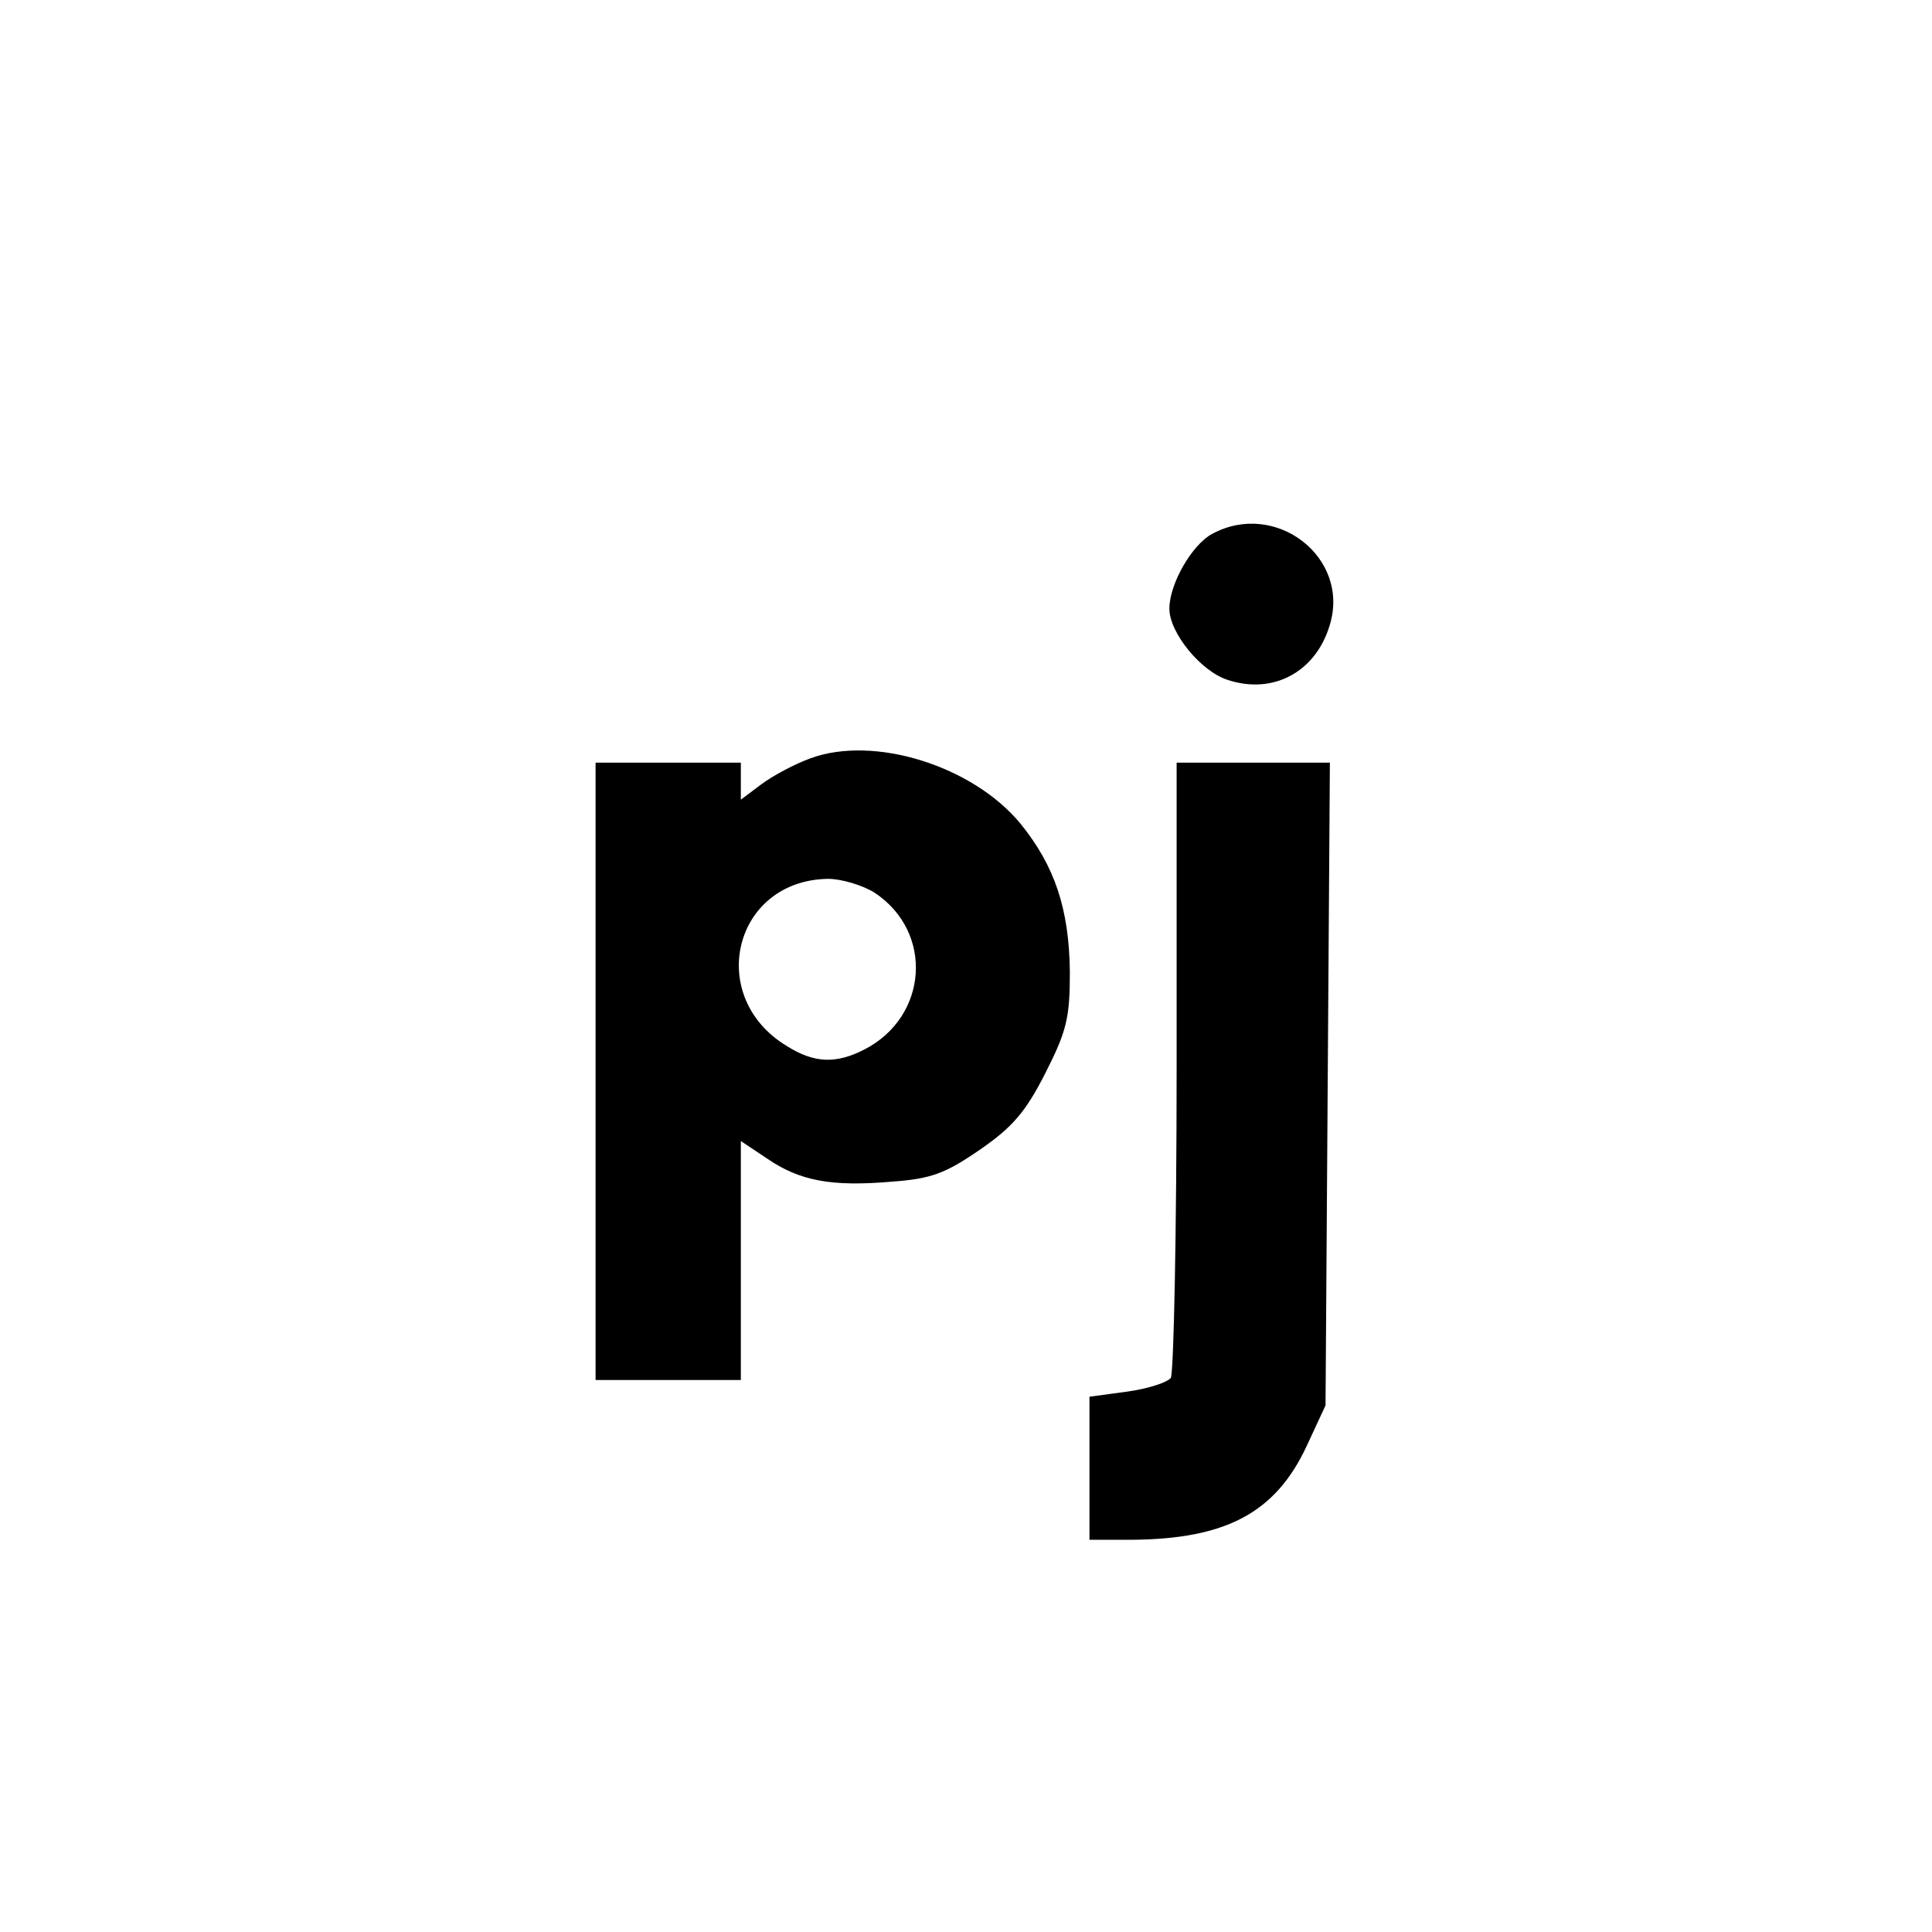
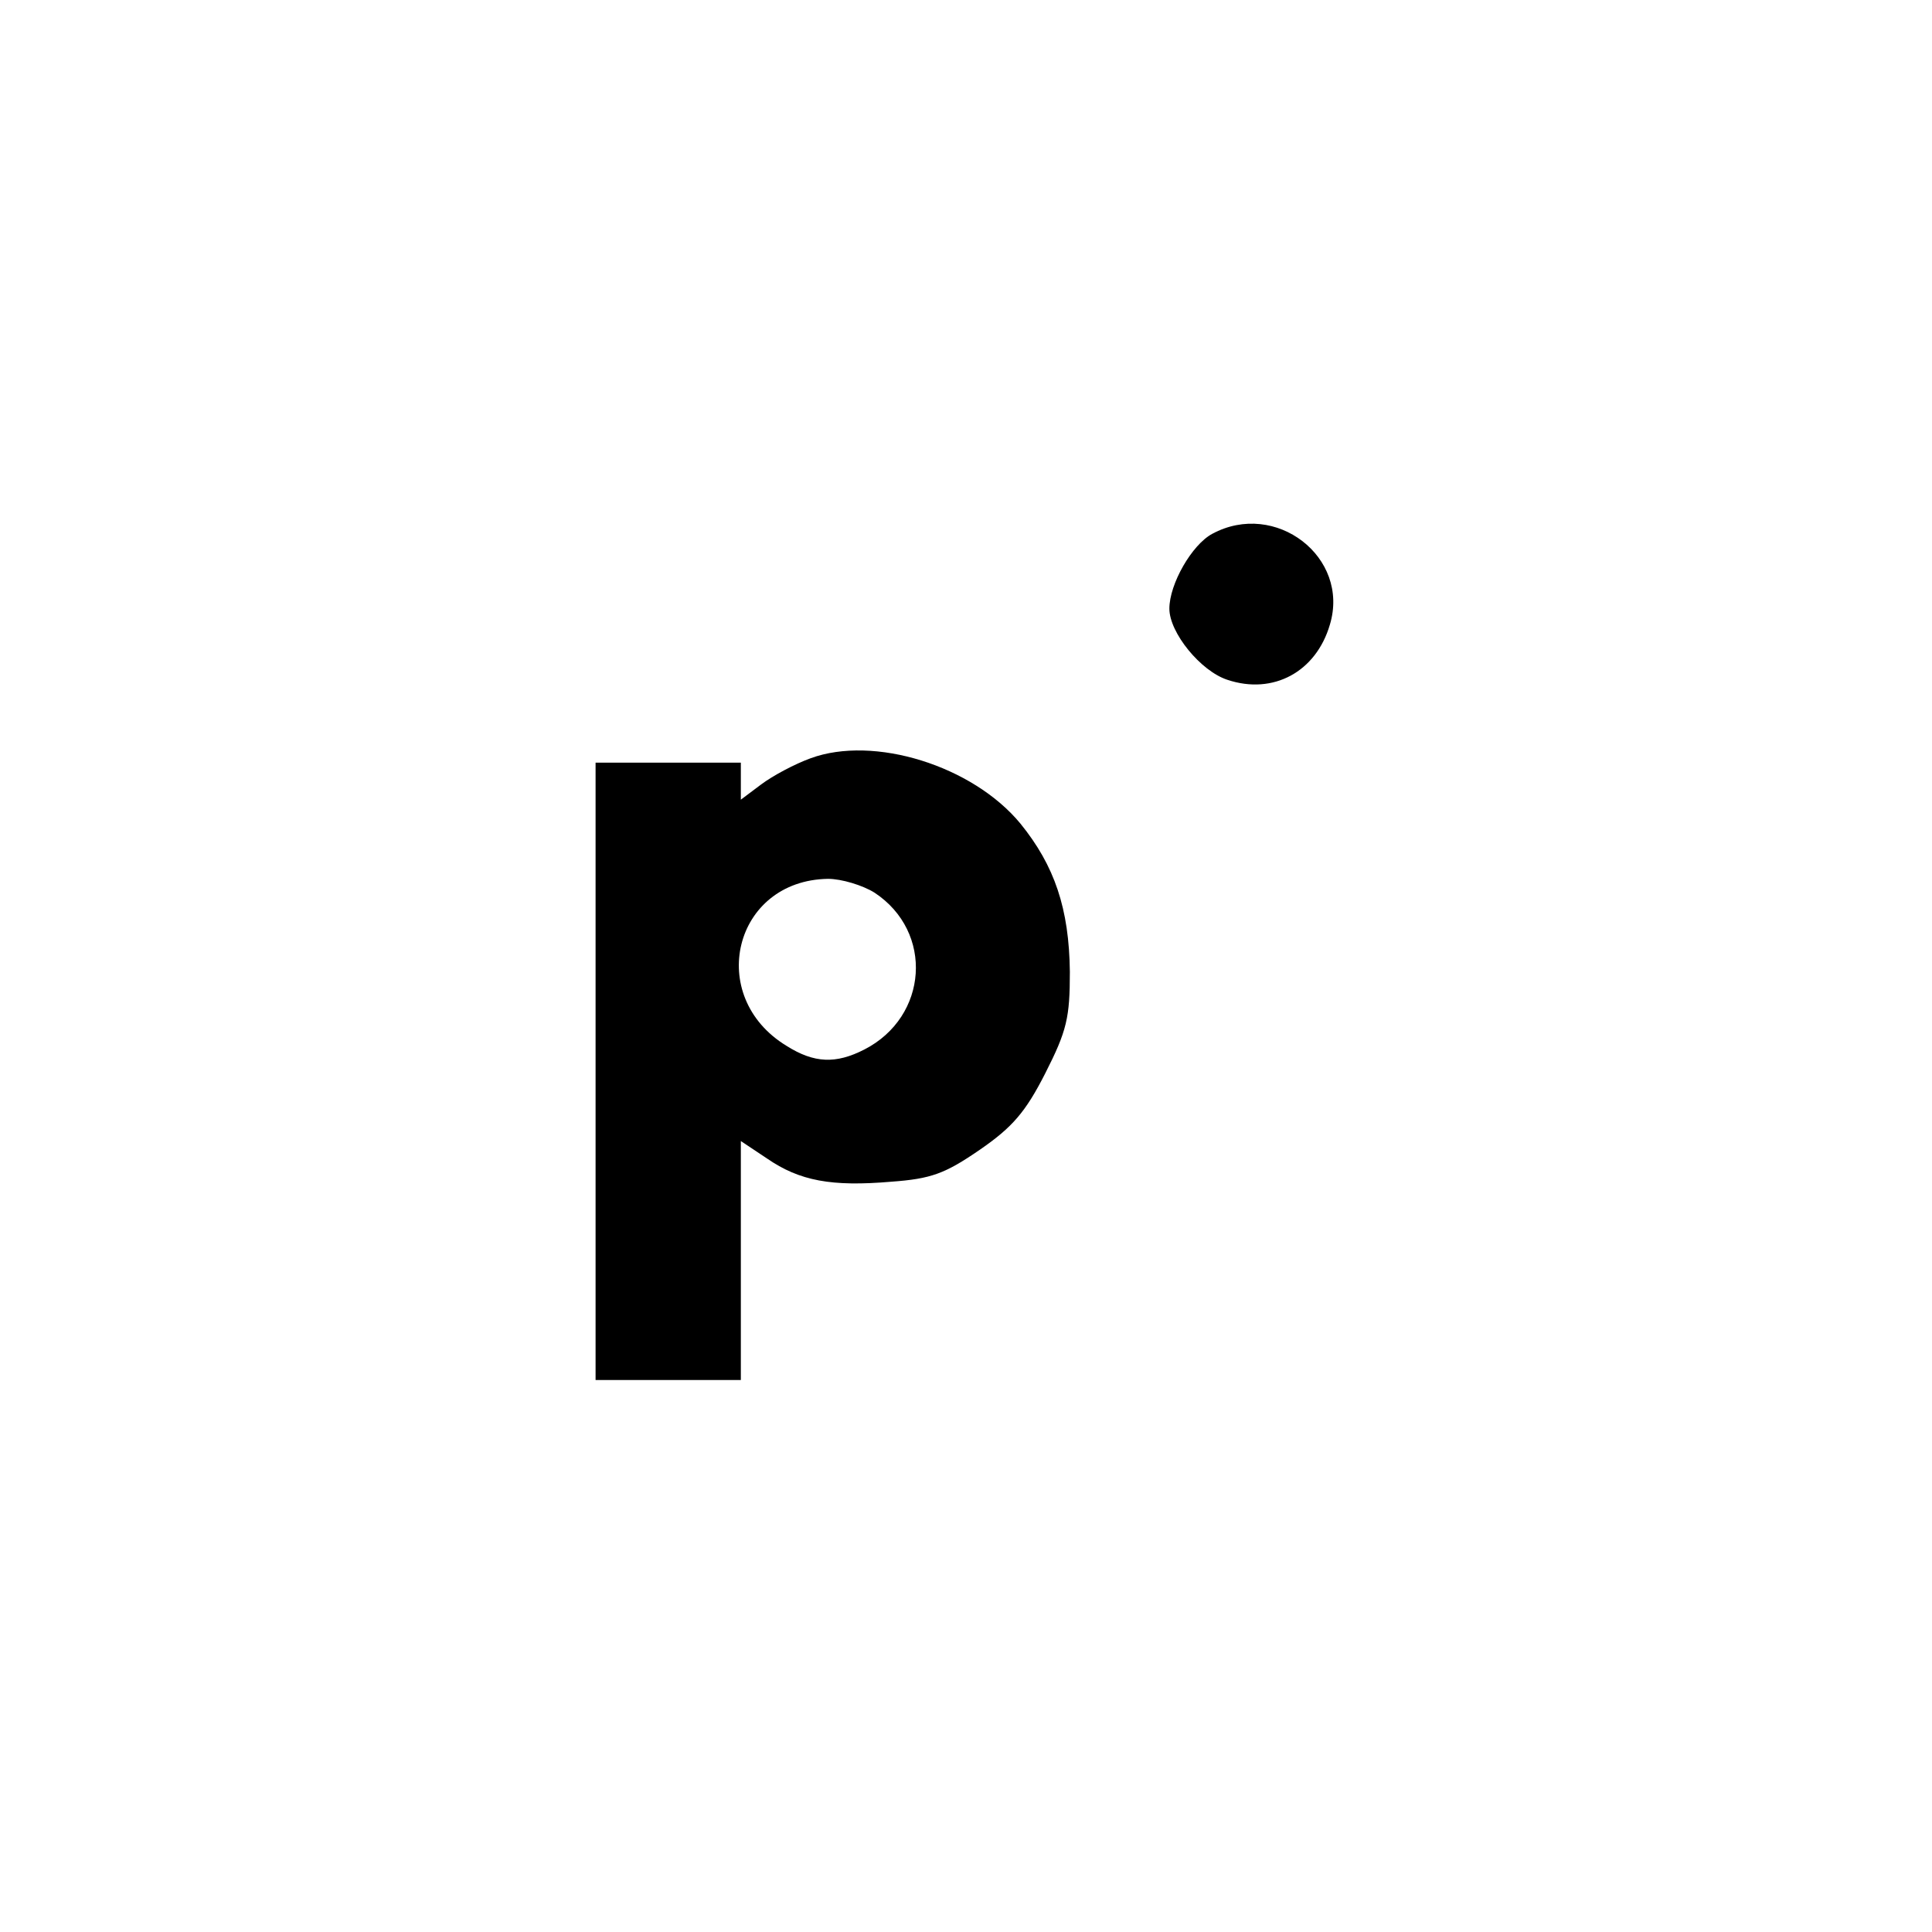
<svg xmlns="http://www.w3.org/2000/svg" version="1.0" width="266pt" height="266pt" viewBox="0 0 266 266" preserveAspectRatio="xMidYMid meet">
  <g transform="translate(0,266) scale(0.1,-0.1)" fill="#000000" stroke="none">
    <path d="M1669 1925 c-28 -15 -59 -69 -59 -103 0 -33 43 -86 80 -98 63 -21 122 11 141 76 28 93 -75 172 -162 125z" />
    <path d="M1116 1616 c-22 -8 -52 -24 -68 -36 l-28 -21 0 26 0 25 -100 0 -100 0 0 -425 0 -425 100 0 100 0 0 165 0 164 36 -24 c45 -31 89 -39 171 -32 55 4 74 11 122 44 45 31 63 52 90 105 30 59 34 77 34 140 -1 87 -21 146 -68 204 -66 80 -202 122 -289 90z m88 -185 c82 -54 74 -171 -14 -216 -39 -20 -69 -19 -107 5 -112 68 -73 228 57 230 19 0 48 -9 64 -19z" />
-     <path d="M1620 1193 c0 -230 -4 -423 -8 -430 -4 -6 -31 -15 -60 -19 l-52 -7 0 -98 0 -99 58 0 c130 1 198 37 241 129 l26 56 3 443 3 442 -105 0 -106 0 0 -417z" />
  </g>
</svg>